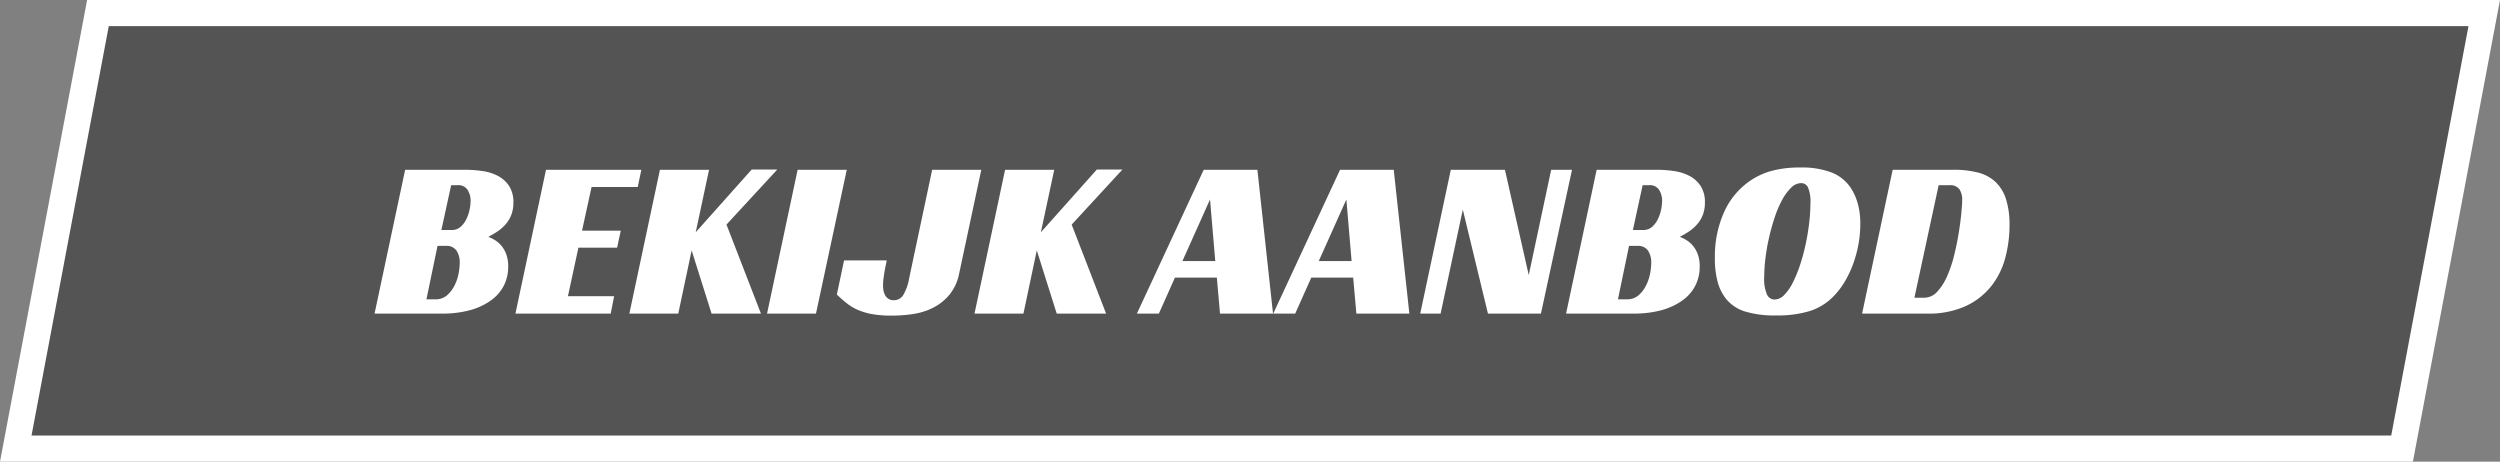
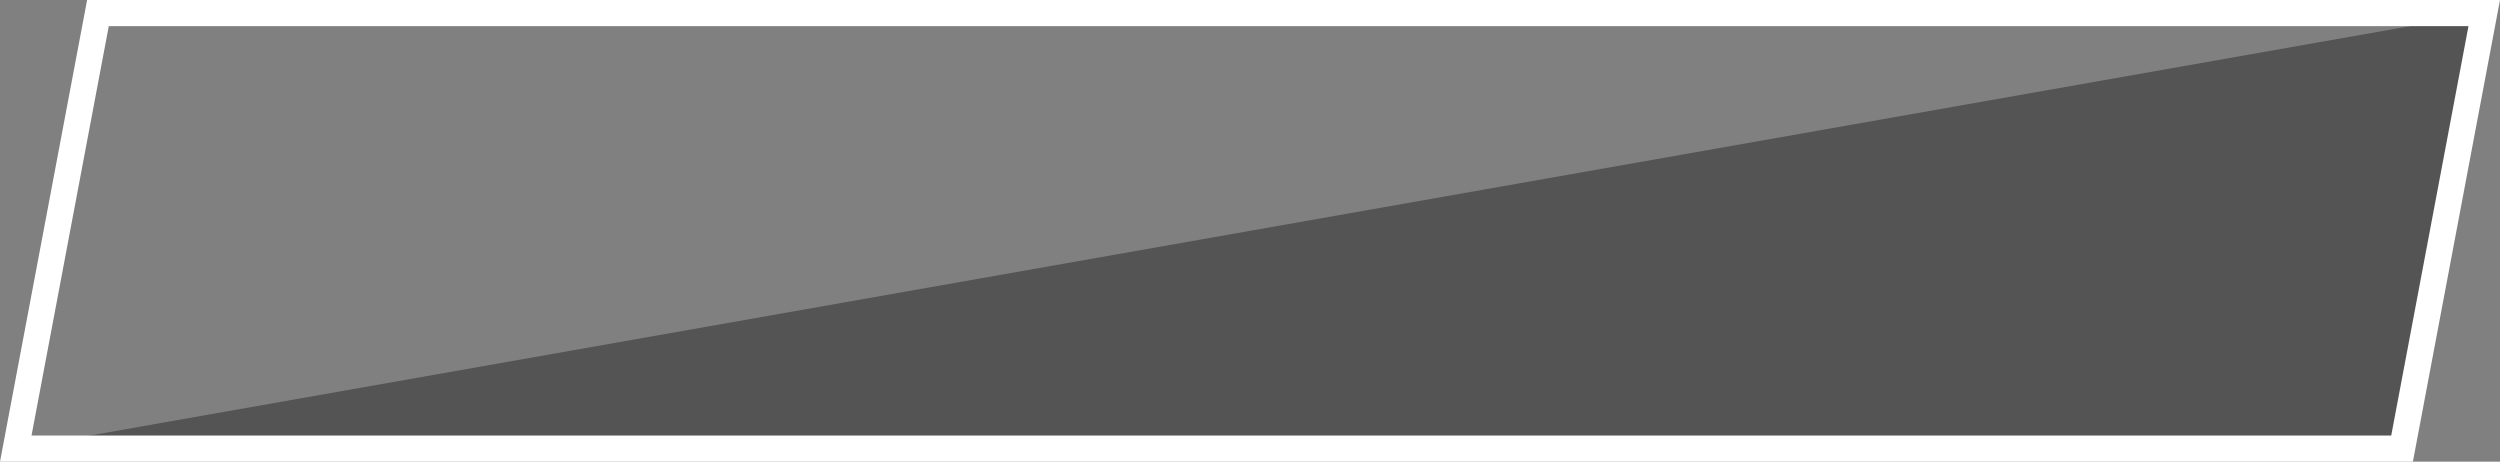
<svg xmlns="http://www.w3.org/2000/svg" width="287" height="53" viewBox="0 0 287 53">
  <rect x="0" y="0" width="287" height="53" fill="#808080" stroke="none" />
  <g id="Group_13" data-name="Group 13" transform="translate(-192 -722)">
    <g id="Path_123" data-name="Path 123" transform="translate(192 722)" fill="rgba(0,0,0,0.34)">
-       <path d="M 275.757 51.5 L 1.809 51.5 L 11.243 1.5 L 285.191 1.5 L 275.757 51.5 Z" stroke="none" />
+       <path d="M 275.757 51.5 L 1.809 51.5 L 285.191 1.5 L 275.757 51.5 Z" stroke="none" />
      <path d="M 12.487 3 L 3.619 50 L 274.513 50 L 283.381 3 L 12.487 3 M 10 0 L 287 0 L 277 53 L 0 53 L 10 0 Z" stroke="none" fill="#fff" />
    </g>
-     <path id="Path_309" data-name="Path 309" d="M15.938-12.74a3.881,3.881,0,0,1-.221,1.352,3.6,3.6,0,0,1-.611,1.066,4.642,4.642,0,0,1-.91.832,9.046,9.046,0,0,1-1.144.676,4.623,4.623,0,0,1,.676.325,3.2,3.2,0,0,1,.754.611,3.216,3.216,0,0,1,.611,1,4,4,0,0,1,.247,1.495,4.757,4.757,0,0,1-.494,2.158,4.727,4.727,0,0,1-1.469,1.7A7.46,7.46,0,0,1,10.985-.4,11.961,11.961,0,0,1,7.722,0H0L3.51-16.51h6.838a14.23,14.23,0,0,1,2.015.143,5.509,5.509,0,0,1,1.794.559,3.446,3.446,0,0,1,1.287,1.157A3.382,3.382,0,0,1,15.938-12.74ZM8.866-9.594a1.467,1.467,0,0,0,.975-.338,2.686,2.686,0,0,0,.663-.845,4.54,4.54,0,0,0,.39-1.092,4.9,4.9,0,0,0,.13-1.053,2.288,2.288,0,0,0-.351-1.287,1.228,1.228,0,0,0-1.1-.533h-.78L7.67-9.594ZM6.994-1.638a1.937,1.937,0,0,0,1.3-.442,3.583,3.583,0,0,0,.858-1.092,5.122,5.122,0,0,0,.481-1.365A6.526,6.526,0,0,0,9.776-5.8,2.456,2.456,0,0,0,9.4-7.241,1.378,1.378,0,0,0,8.19-7.774H7.228L5.954-1.638ZM19.682-16.51H30.628l-.416,1.976h-5.3L23.816-9.516h4.446l-.416,1.95H23.4L22.2-2h5.3l-.39,2H16.172ZM36.868-9.334l6.422-7.2h2.938L40.4-10.218,44.356,0H38.688L36.4-7.254,34.866,0H29.25l3.51-16.51H38.4ZM50.674,0H45.058l3.51-16.51H54.21ZM53.9-6.11h4.888a2.518,2.518,0,0,1-.065.377q-.065.3-.143.715t-.143.91a7.013,7.013,0,0,0-.065.91,3.055,3.055,0,0,0,.052.546,1.846,1.846,0,0,0,.182.533,1.15,1.15,0,0,0,.377.416,1.057,1.057,0,0,0,.611.169,1.265,1.265,0,0,0,1.079-.559,5.807,5.807,0,0,0,.715-2.041L64.012-16.51h5.642L67.106-4.576a5.48,5.48,0,0,1-1.17,2.483A5.981,5.981,0,0,1,64.025-.624a7.693,7.693,0,0,1-2.3.689,17.1,17.1,0,0,1-2.34.169A12.777,12.777,0,0,1,57.148.065,7.432,7.432,0,0,1,55.5-.416a5.748,5.748,0,0,1-1.287-.767q-.572-.455-1.144-1ZM76.492-9.334l6.422-7.2h2.938l-5.824,6.318L83.98,0H78.312L76.024-7.254,74.49,0H68.874l3.51-16.51h5.642ZM103.142,0H97.058l-.364-4.134h-4.81L90.038,0H87.516l7.67-16.51h6.162Zm-10.4-6.032h3.77l-.6-7.072ZM118.794,0H112.71l-.364-4.134h-4.81L105.69,0h-2.522l7.67-16.51H117Zm-10.4-6.032h3.77l-.6-7.072ZM133.9,0h-6.084L124.93-11.934,122.382,0h-2.34l3.51-16.51h6.214L132.5-4.42l2.574-12.09h2.392Zm18.824-12.74a3.881,3.881,0,0,1-.221,1.352,3.6,3.6,0,0,1-.611,1.066,4.642,4.642,0,0,1-.91.832,9.046,9.046,0,0,1-1.144.676,4.623,4.623,0,0,1,.676.325,3.2,3.2,0,0,1,.754.611,3.216,3.216,0,0,1,.611,1,4,4,0,0,1,.247,1.495,4.757,4.757,0,0,1-.494,2.158,4.727,4.727,0,0,1-1.469,1.7A7.46,7.46,0,0,1,147.771-.4a11.961,11.961,0,0,1-3.263.4h-7.722l3.51-16.51h6.838a14.23,14.23,0,0,1,2.015.143,5.509,5.509,0,0,1,1.794.559,3.446,3.446,0,0,1,1.287,1.157A3.382,3.382,0,0,1,152.724-12.74Zm-7.072,3.146a1.467,1.467,0,0,0,.975-.338,2.686,2.686,0,0,0,.663-.845,4.541,4.541,0,0,0,.39-1.092,4.9,4.9,0,0,0,.13-1.053,2.288,2.288,0,0,0-.351-1.287,1.228,1.228,0,0,0-1.105-.533h-.78l-1.118,5.148ZM143.78-1.638a1.937,1.937,0,0,0,1.3-.442,3.583,3.583,0,0,0,.858-1.092,5.121,5.121,0,0,0,.481-1.365,6.525,6.525,0,0,0,.143-1.261,2.456,2.456,0,0,0-.377-1.443,1.378,1.378,0,0,0-1.209-.533h-.962L142.74-1.638ZM163.644-16.77a9.666,9.666,0,0,1,3.627.572,4.768,4.768,0,0,1,2.2,1.768,6.677,6.677,0,0,1,.806,1.82,8.647,8.647,0,0,1,.286,2.34,12.766,12.766,0,0,1-.208,2.288,13.863,13.863,0,0,1-.585,2.2,12.091,12.091,0,0,1-.91,1.976,9.013,9.013,0,0,1-1.183,1.625,6.669,6.669,0,0,1-2.821,1.859,12.581,12.581,0,0,1-3.939.533,11.6,11.6,0,0,1-3.64-.468,4.523,4.523,0,0,1-2.184-1.508,5.4,5.4,0,0,1-.9-1.846,10.24,10.24,0,0,1-.325-2.808,12.414,12.414,0,0,1,1.027-5.161,8.6,8.6,0,0,1,2.925-3.6,8.193,8.193,0,0,1,2.548-1.2A12.3,12.3,0,0,1,163.644-16.77ZM160.706-1.612a1.59,1.59,0,0,0,1.131-.533,5.576,5.576,0,0,0,.988-1.43,14.67,14.67,0,0,0,.832-2.041,22.541,22.541,0,0,0,.637-2.366q.26-1.222.4-2.431a18.848,18.848,0,0,0,.143-2.2,4.345,4.345,0,0,0-.273-1.859.86.86,0,0,0-.793-.507,1.651,1.651,0,0,0-1.144.52,5.737,5.737,0,0,0-1.027,1.391,11.979,11.979,0,0,0-.858,2q-.377,1.131-.65,2.327a23.375,23.375,0,0,0-.416,2.366,17.884,17.884,0,0,0-.143,2.158,4.447,4.447,0,0,0,.325,2.041A.962.962,0,0,0,160.706-1.612ZM170.768,0l3.51-16.51h6.994a10.929,10.929,0,0,1,2.821.325,4.564,4.564,0,0,1,2,1.079,4.7,4.7,0,0,1,1.2,1.976,9.633,9.633,0,0,1,.4,2.99,14.49,14.49,0,0,1-.481,3.718,8.912,8.912,0,0,1-1.6,3.25,8.105,8.105,0,0,1-2.925,2.3A10.224,10.224,0,0,1,178.23,0Zm7.124-1.82a2.023,2.023,0,0,0,1.521-.715,6.416,6.416,0,0,0,1.144-1.82,14.964,14.964,0,0,0,.806-2.444q.325-1.339.52-2.587t.286-2.236q.091-.988.091-1.4a2.138,2.138,0,0,0-.325-1.261,1.3,1.3,0,0,0-1.131-.455h-1.248L176.774-1.82Z" transform="translate(235 758)" fill="#fff" />
  </g>
</svg>